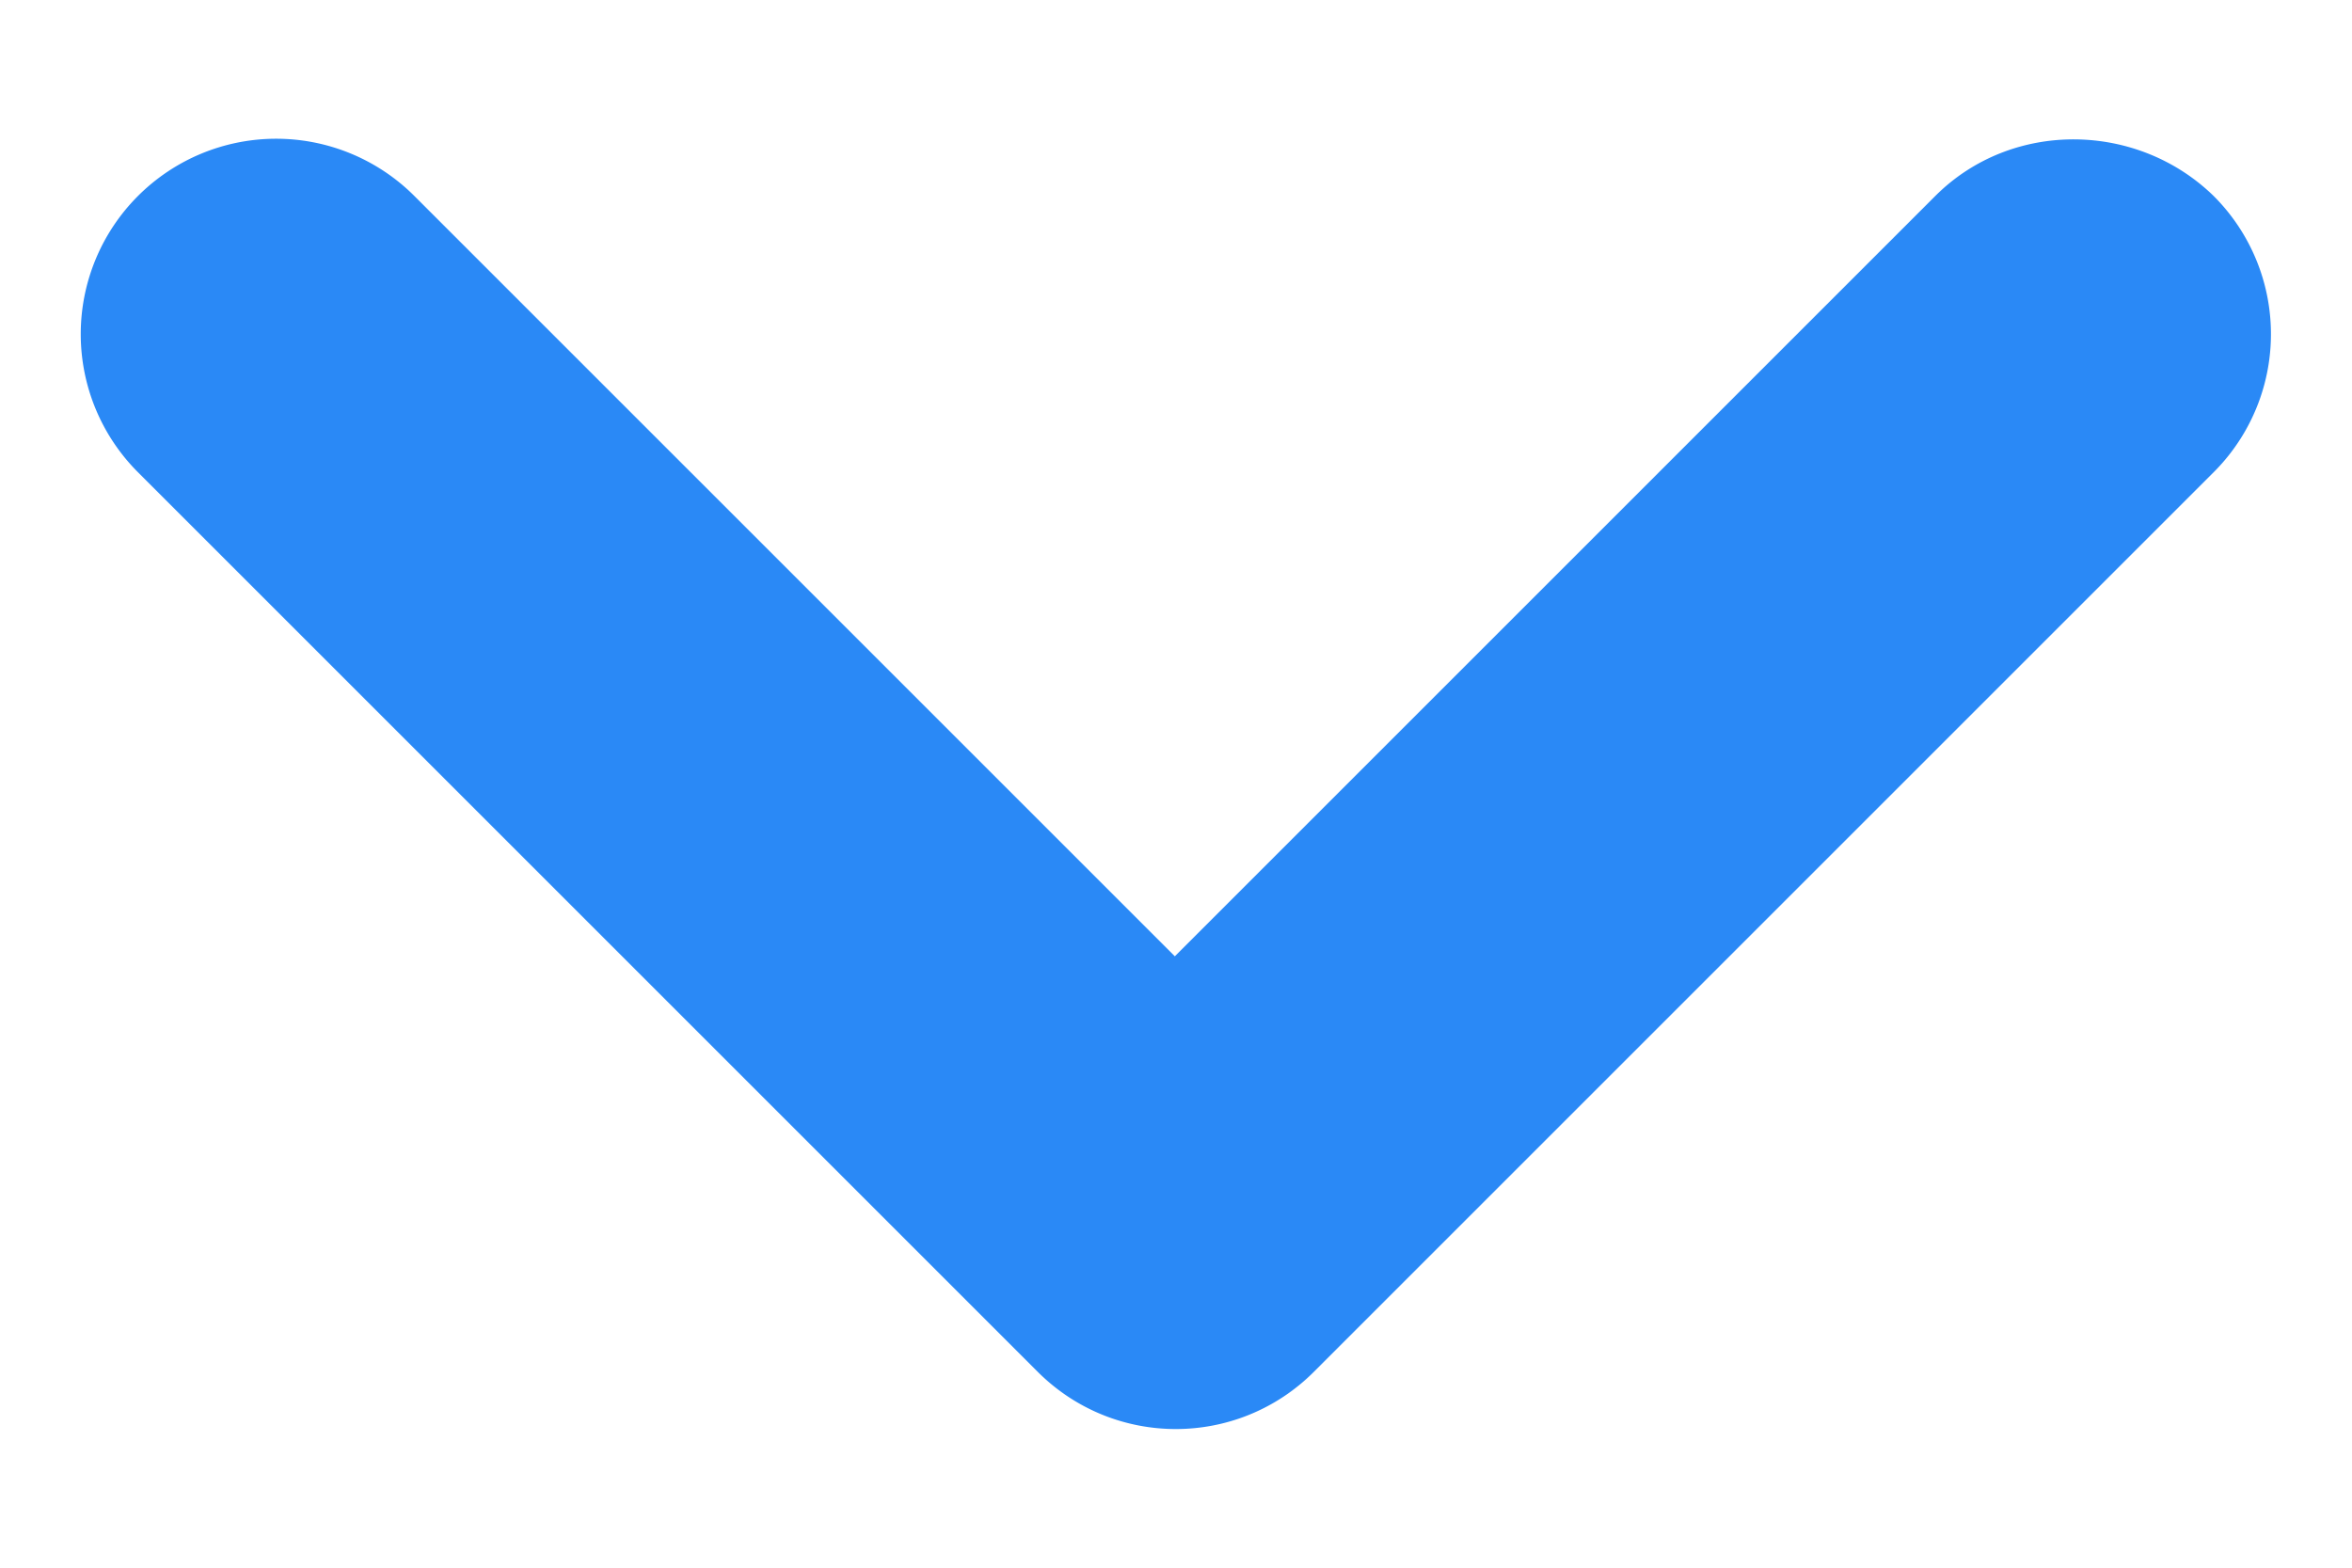
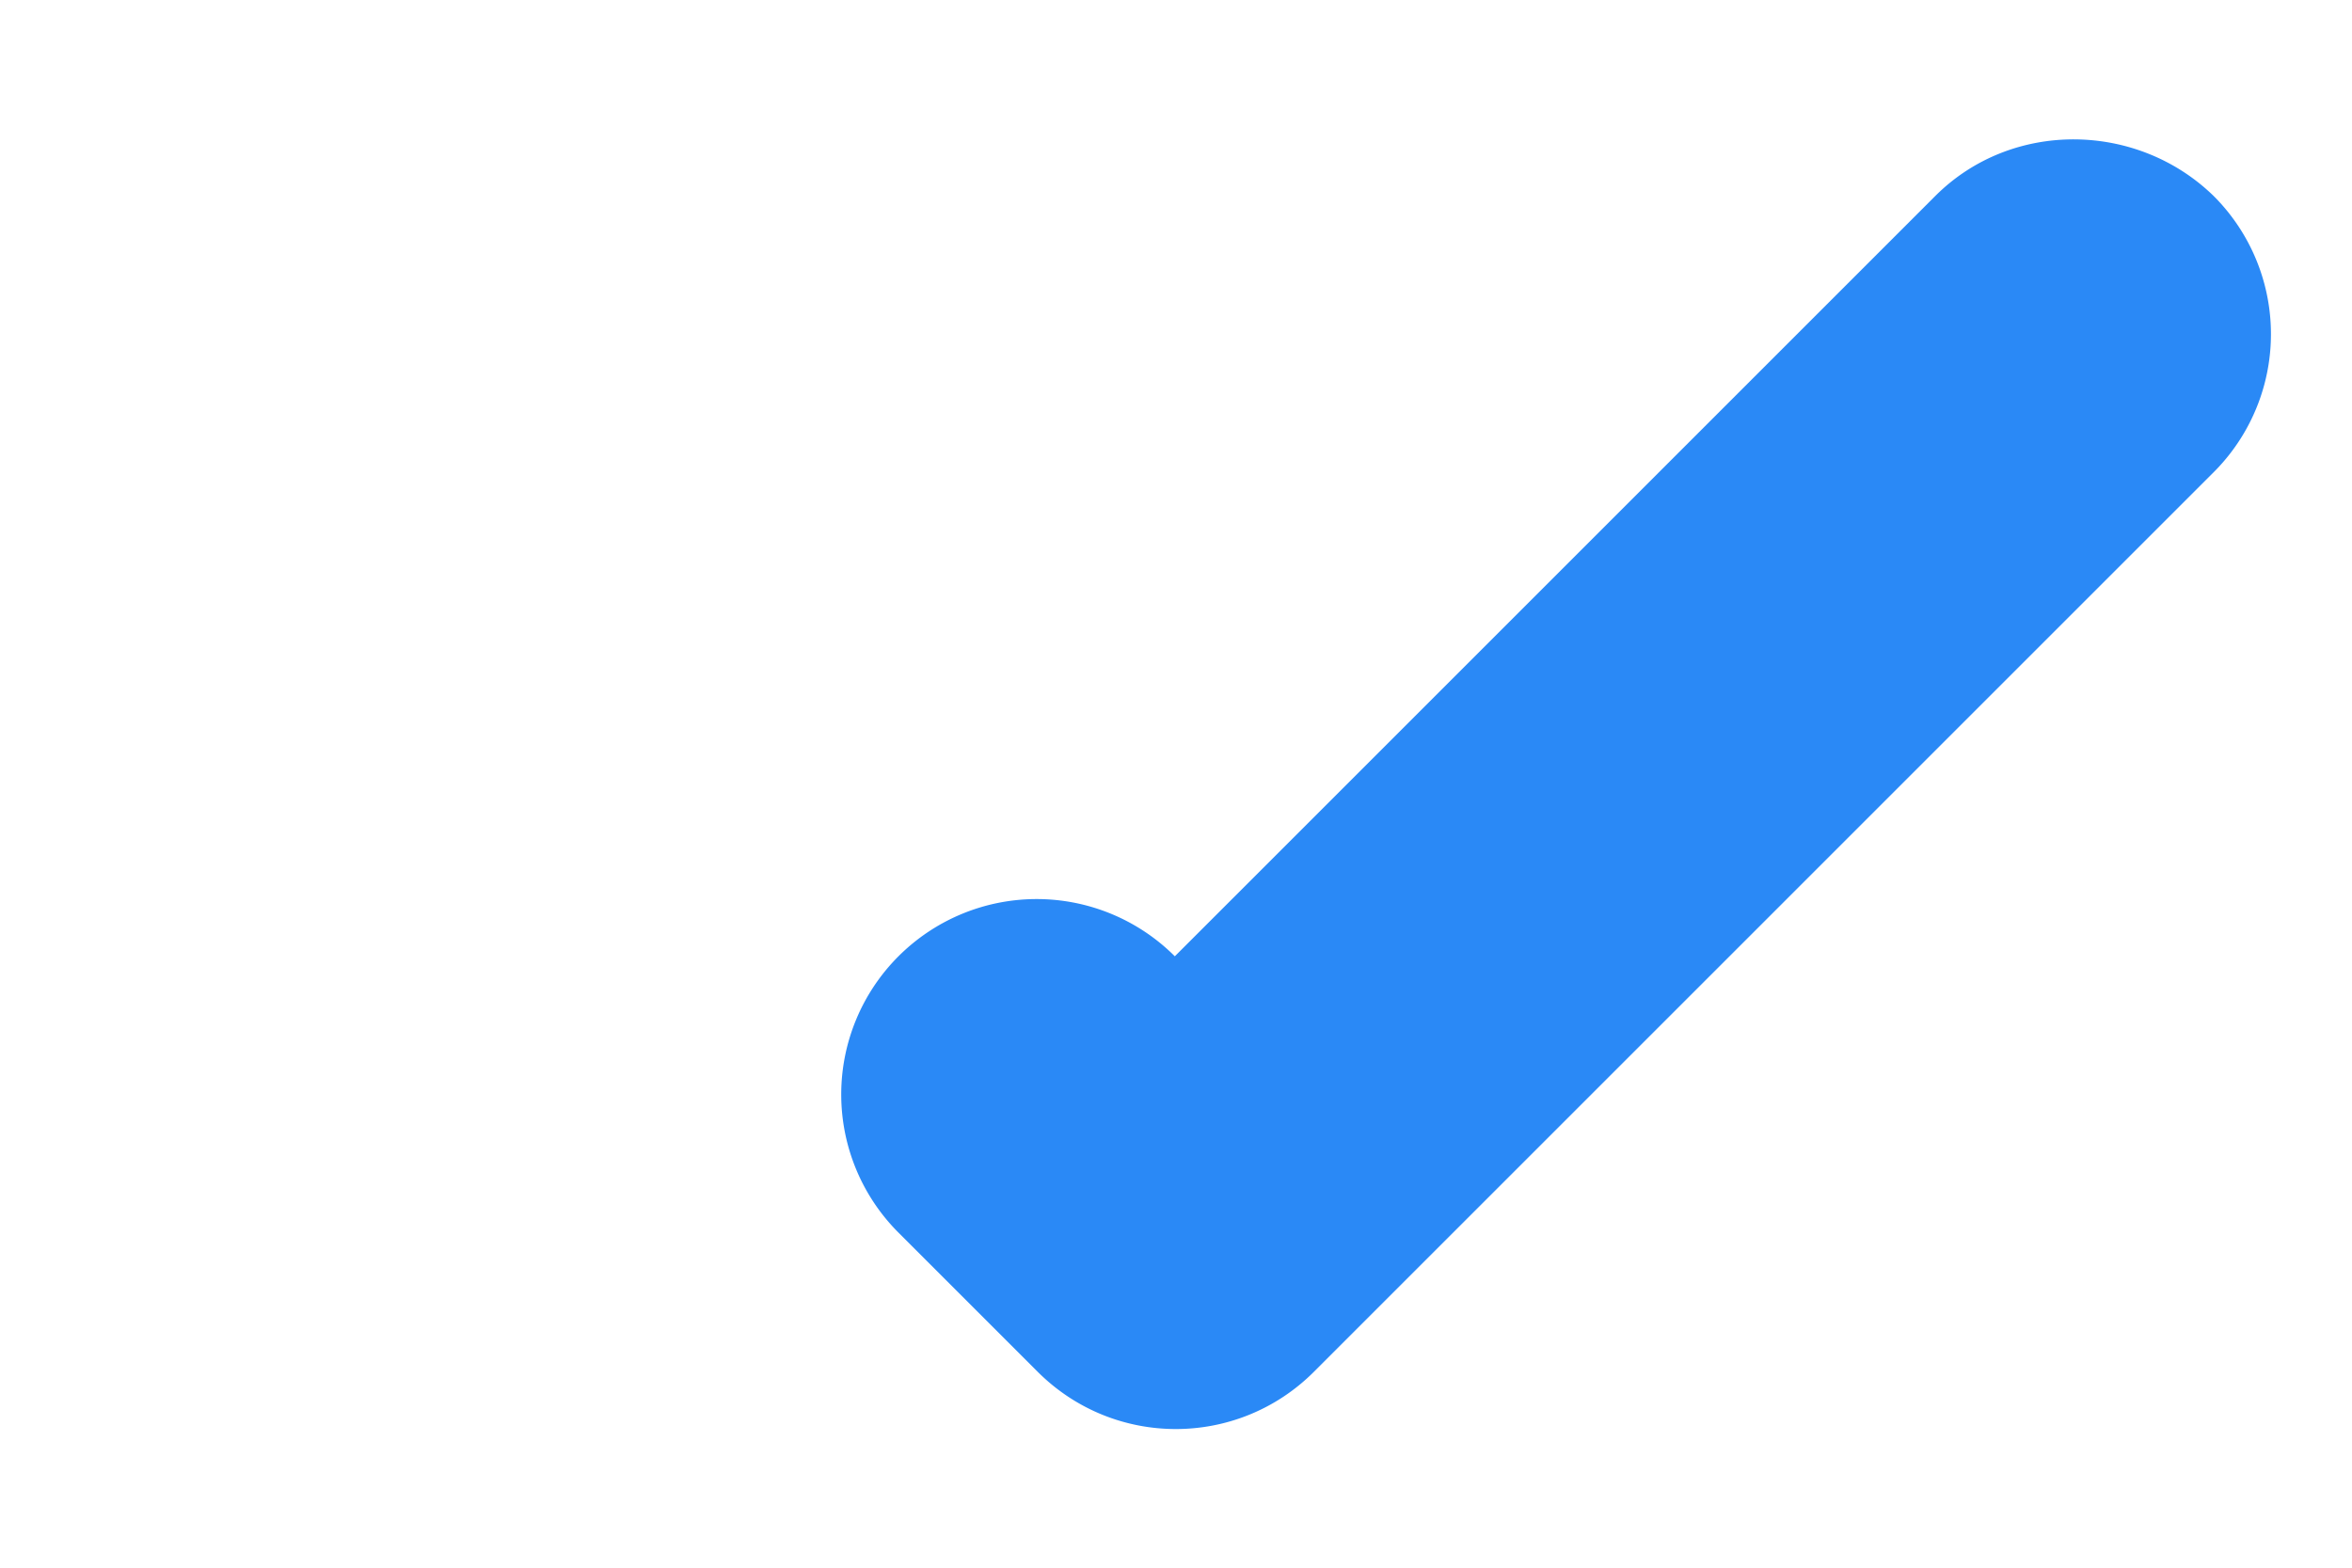
<svg xmlns="http://www.w3.org/2000/svg" width="12" height="8" fill="none">
-   <path fill="#2A89F6" fill-rule="evenodd" d="M9.874 1l-3.88 3.88L2.114 1a.996.996 0 10-1.41 1.41L5.294 7c.39.39 1.02.39 1.41 0l4.59-4.59a.996.996 0 000-1.41c-.39-.38-1.03-.39-1.42 0z" clip-rule="evenodd" />
+   <path fill="#2A89F6" fill-rule="evenodd" d="M9.874 1l-3.88 3.88a.996.996 0 10-1.41 1.41L5.294 7c.39.39 1.02.39 1.41 0l4.59-4.59a.996.996 0 000-1.41c-.39-.38-1.03-.39-1.42 0z" clip-rule="evenodd" />
</svg>